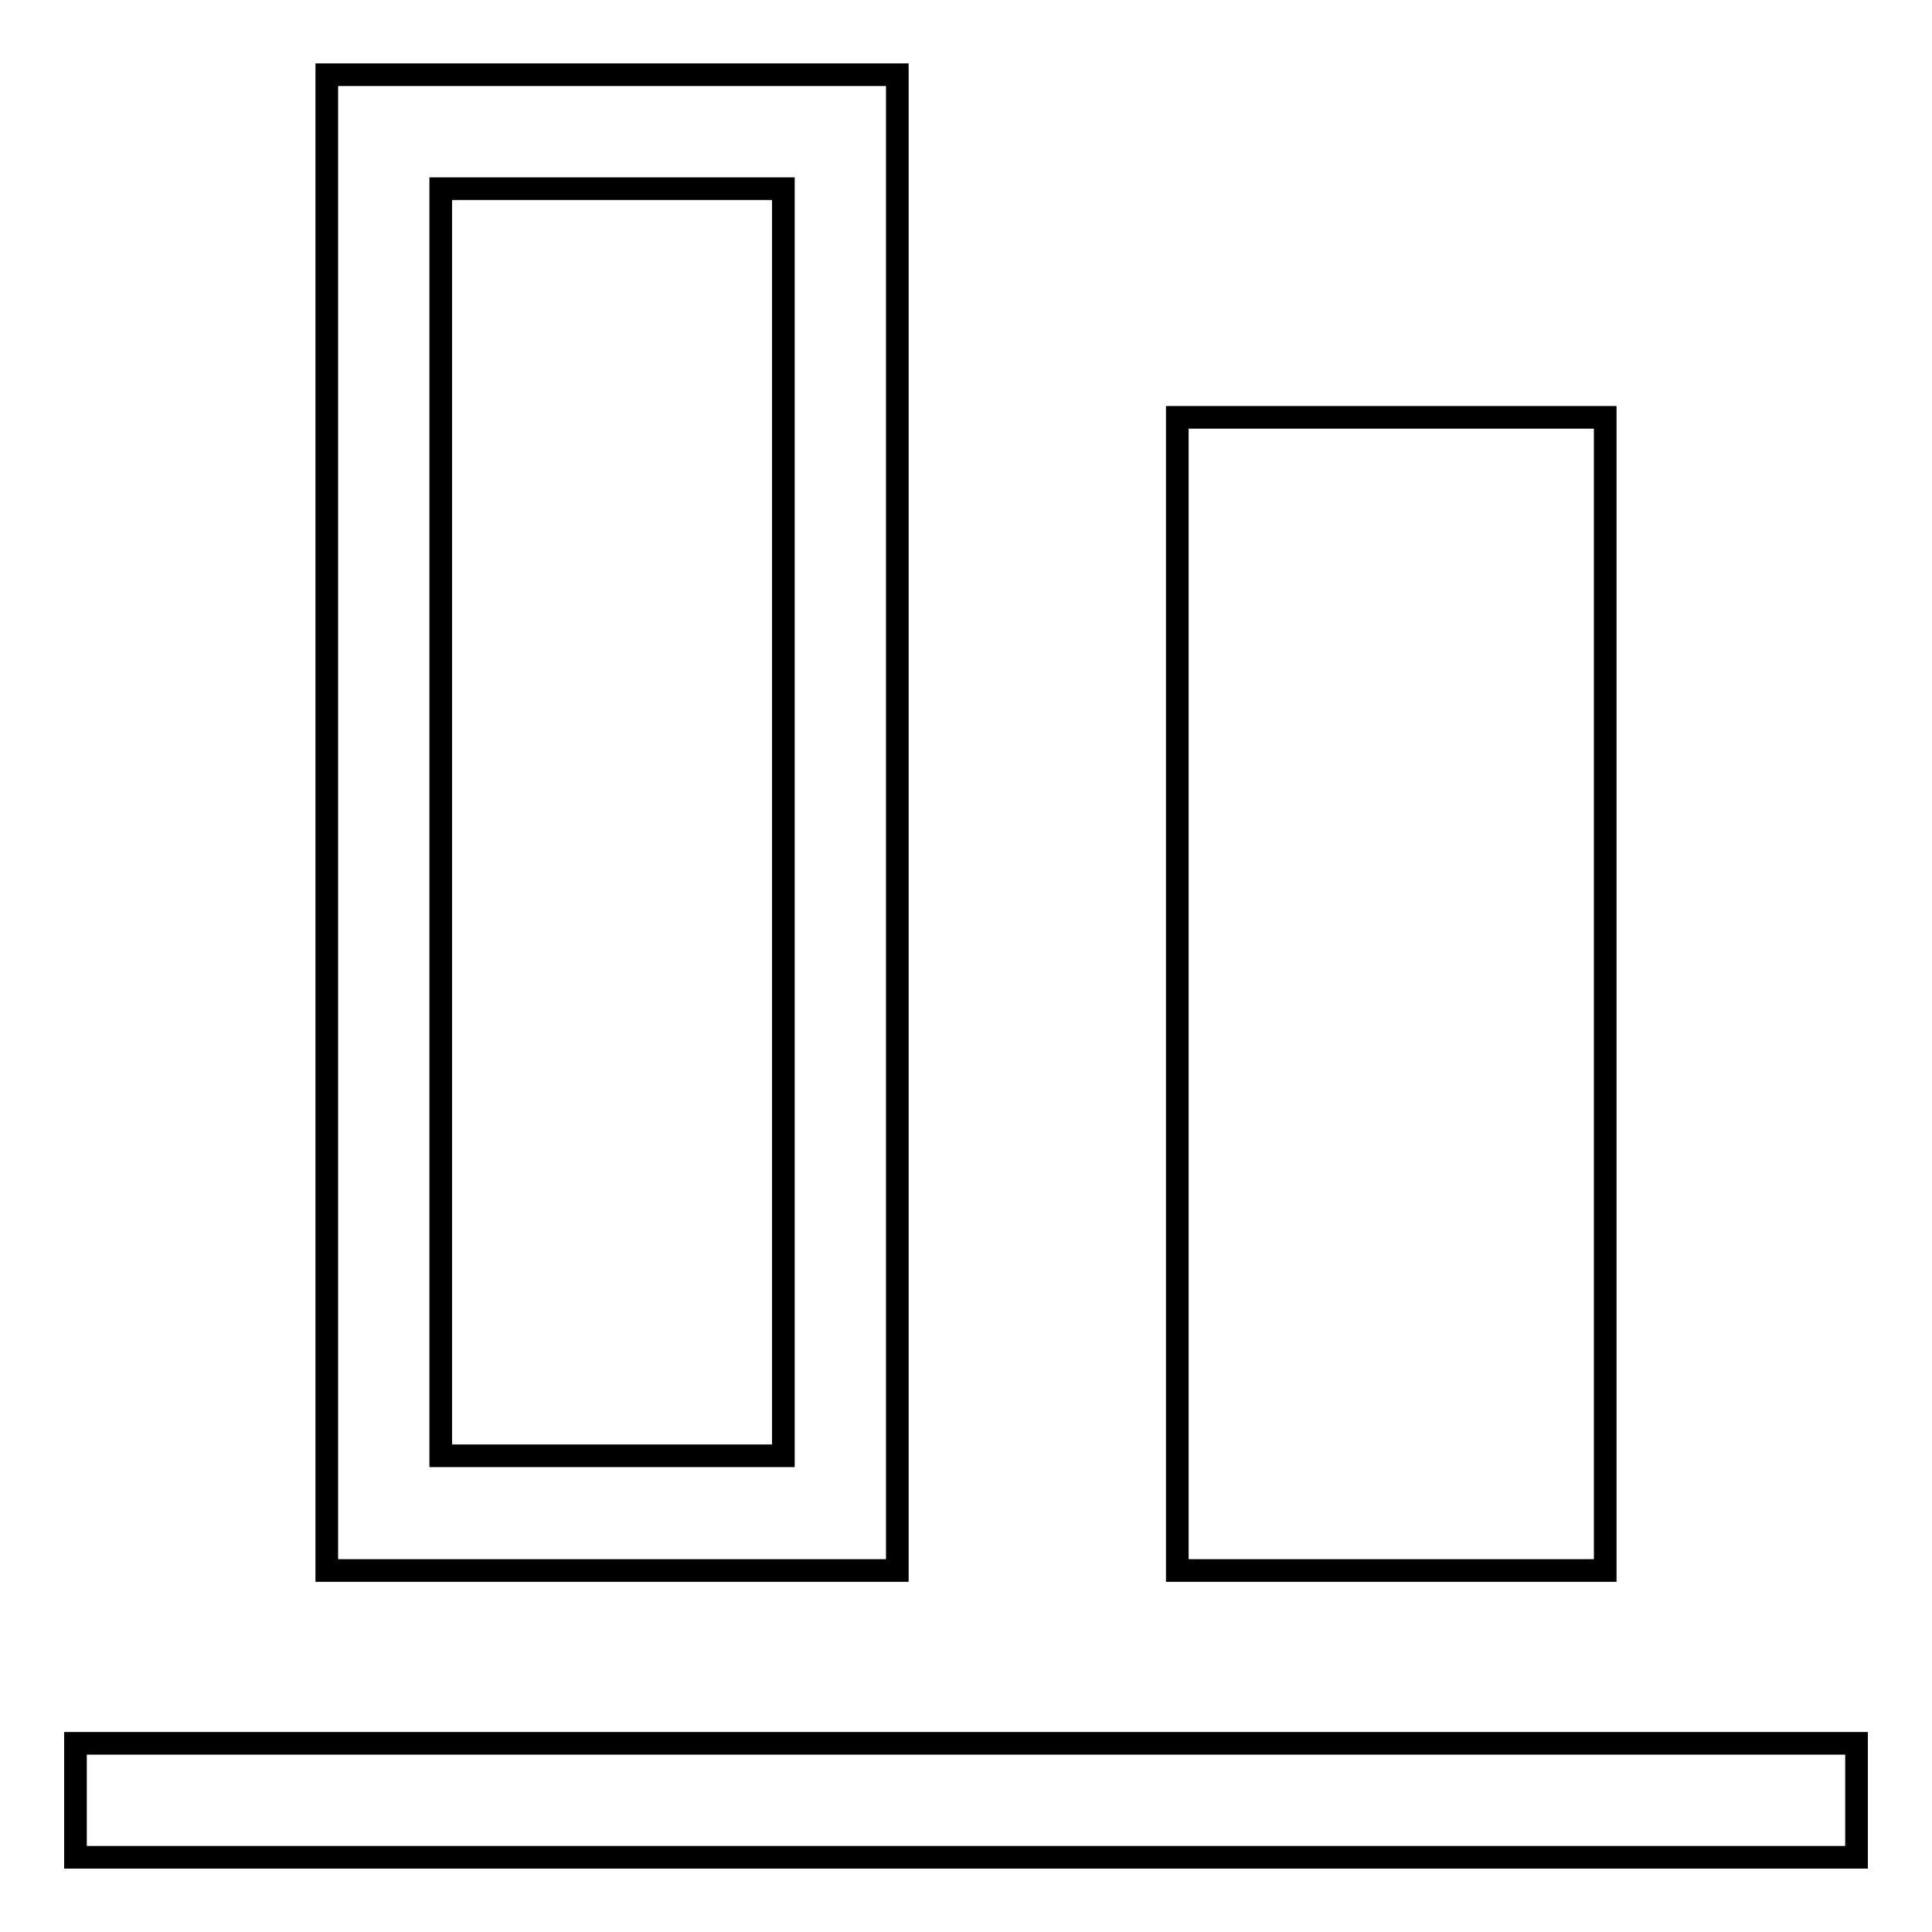
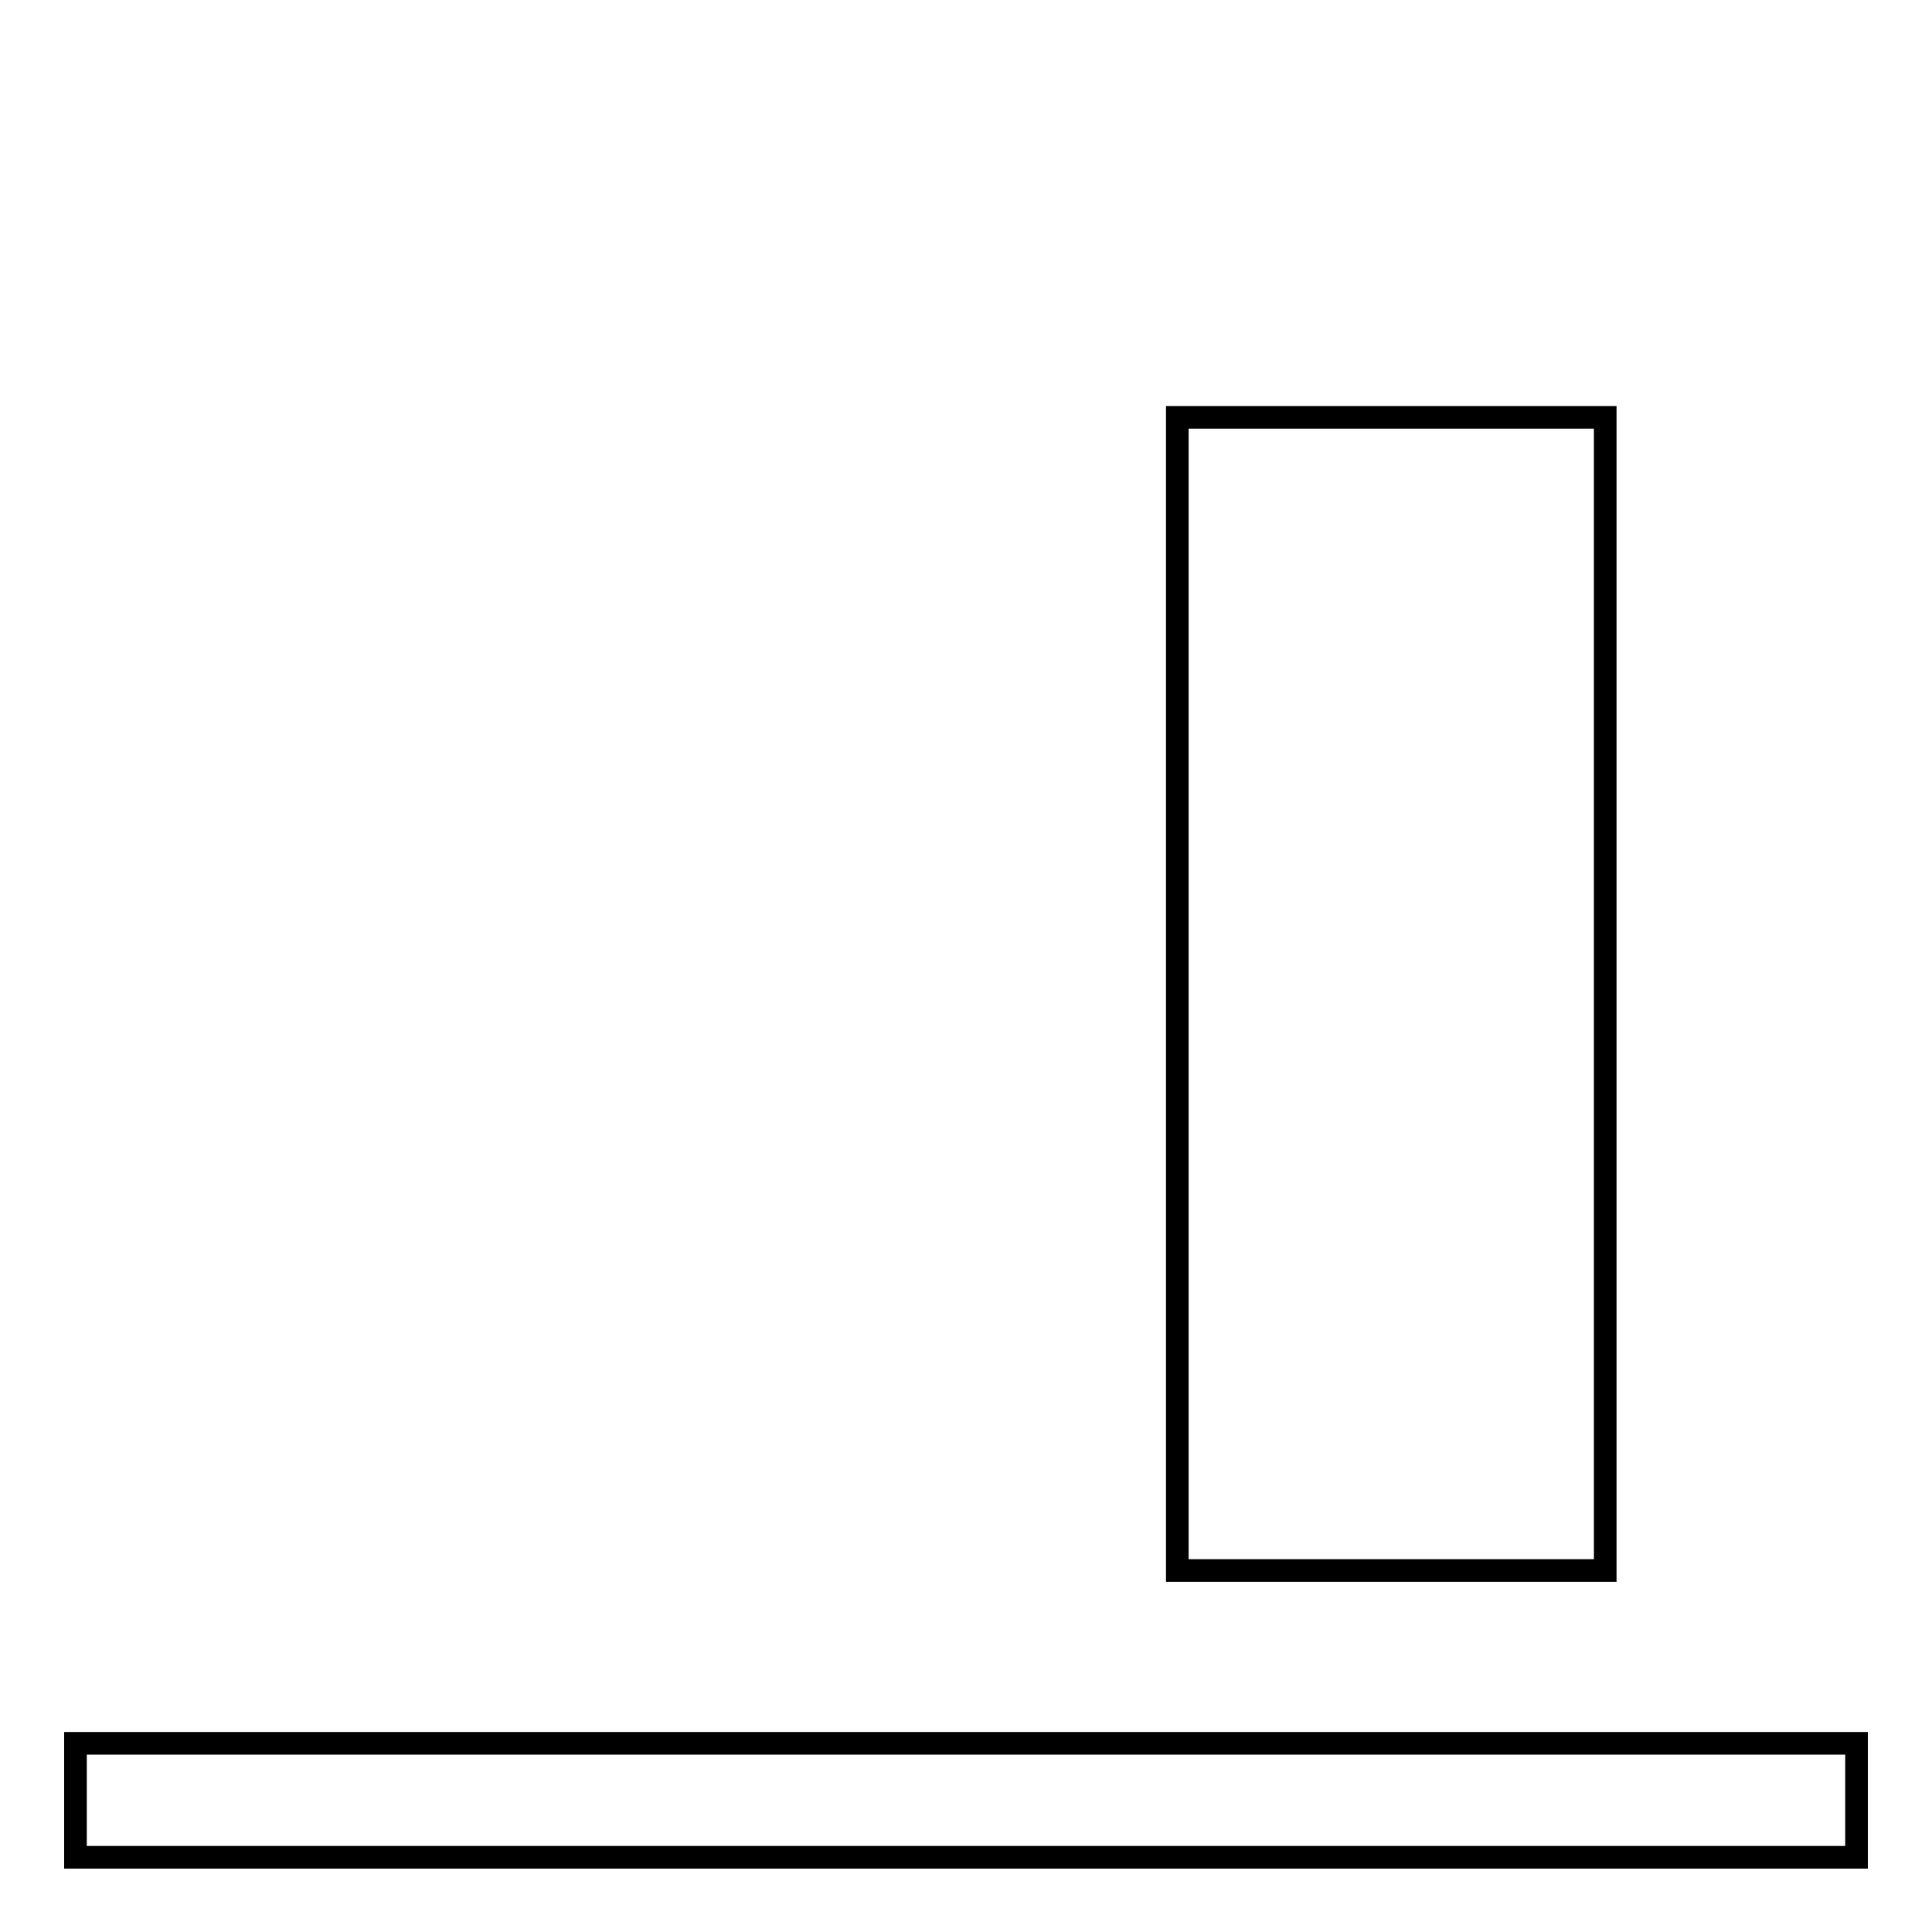
<svg xmlns="http://www.w3.org/2000/svg" version="1.1" x="0px" y="0px" viewBox="0 0 256 256" enable-background="new 0 0 256 256" xml:space="preserve">
  <g>
    <g>
      <path stroke-width="3" fill-opacity="0" stroke="#000000" d="M10,246.1V231h236v15.1H10L10,246.1z" />
      <path stroke-width="3" fill-opacity="0" stroke="#000000" d="M156,208.1V55.3h56.7v152.8H156z" />
-       <path stroke-width="3" fill-opacity="0" stroke="#000000" d="M43.3,208.1h75.6V9.9H43.3V208.1z M103.8,25v167.9H58.4V25H103.8z" />
    </g>
  </g>
</svg>